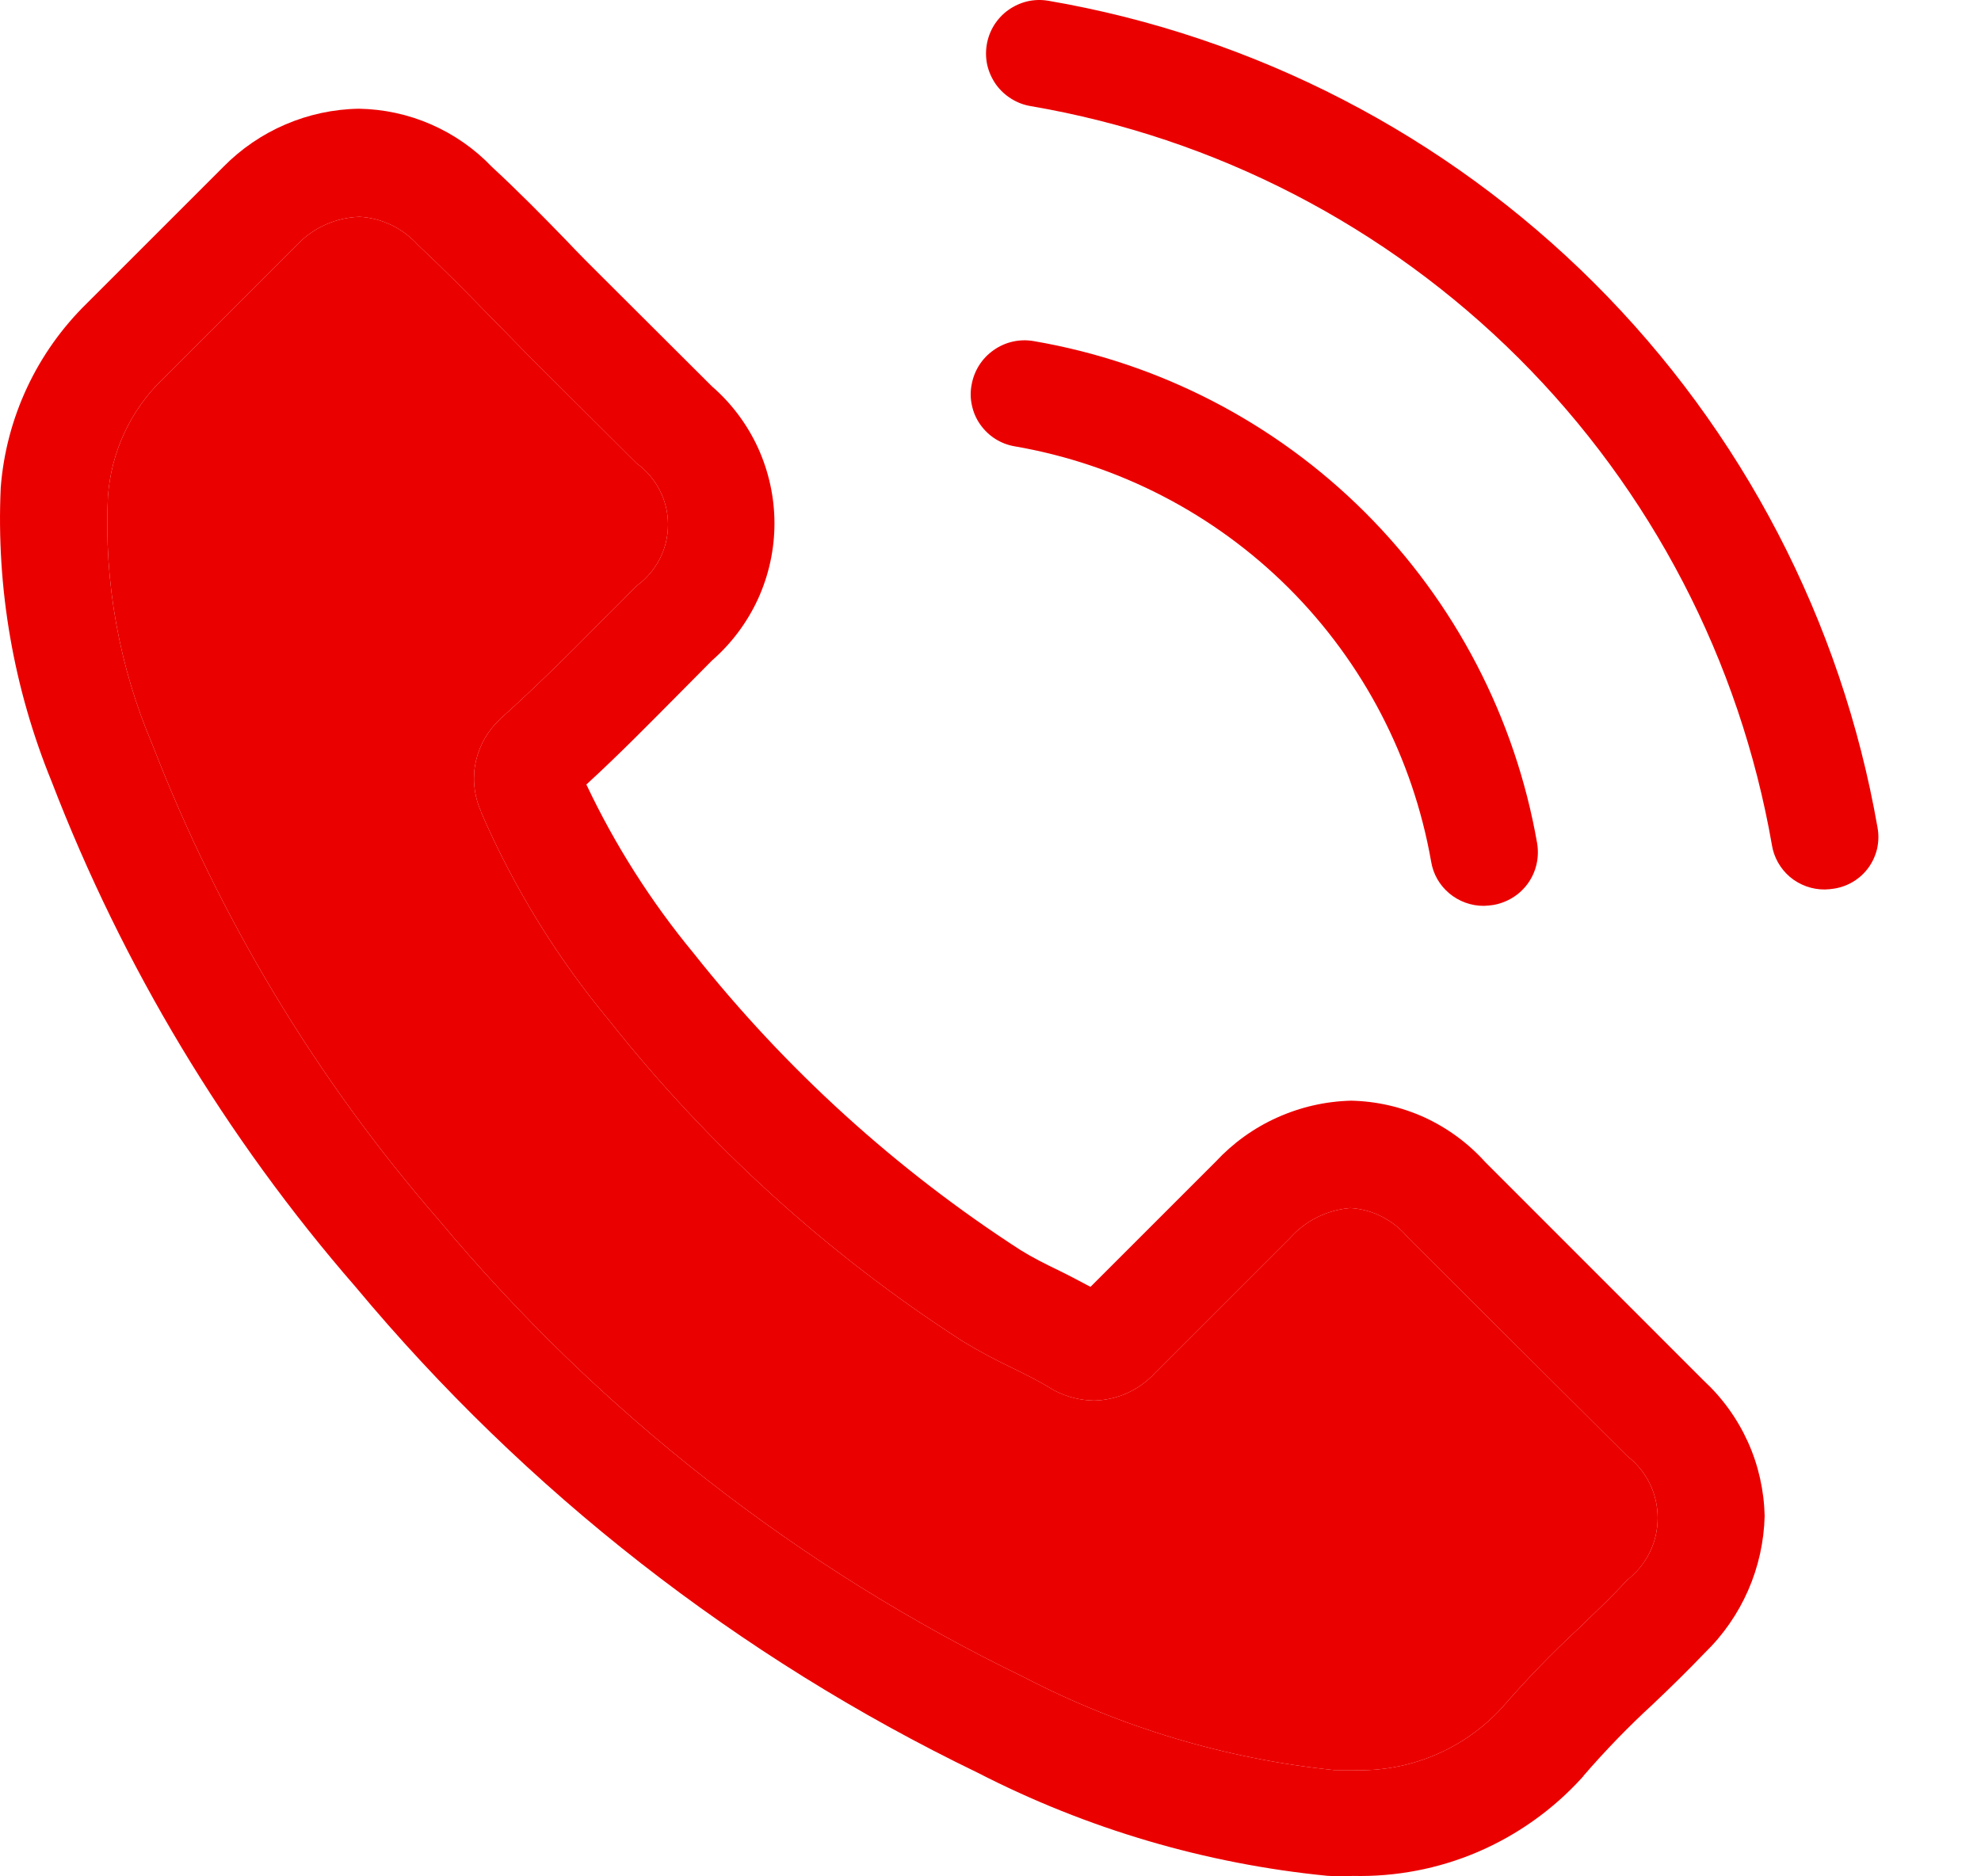
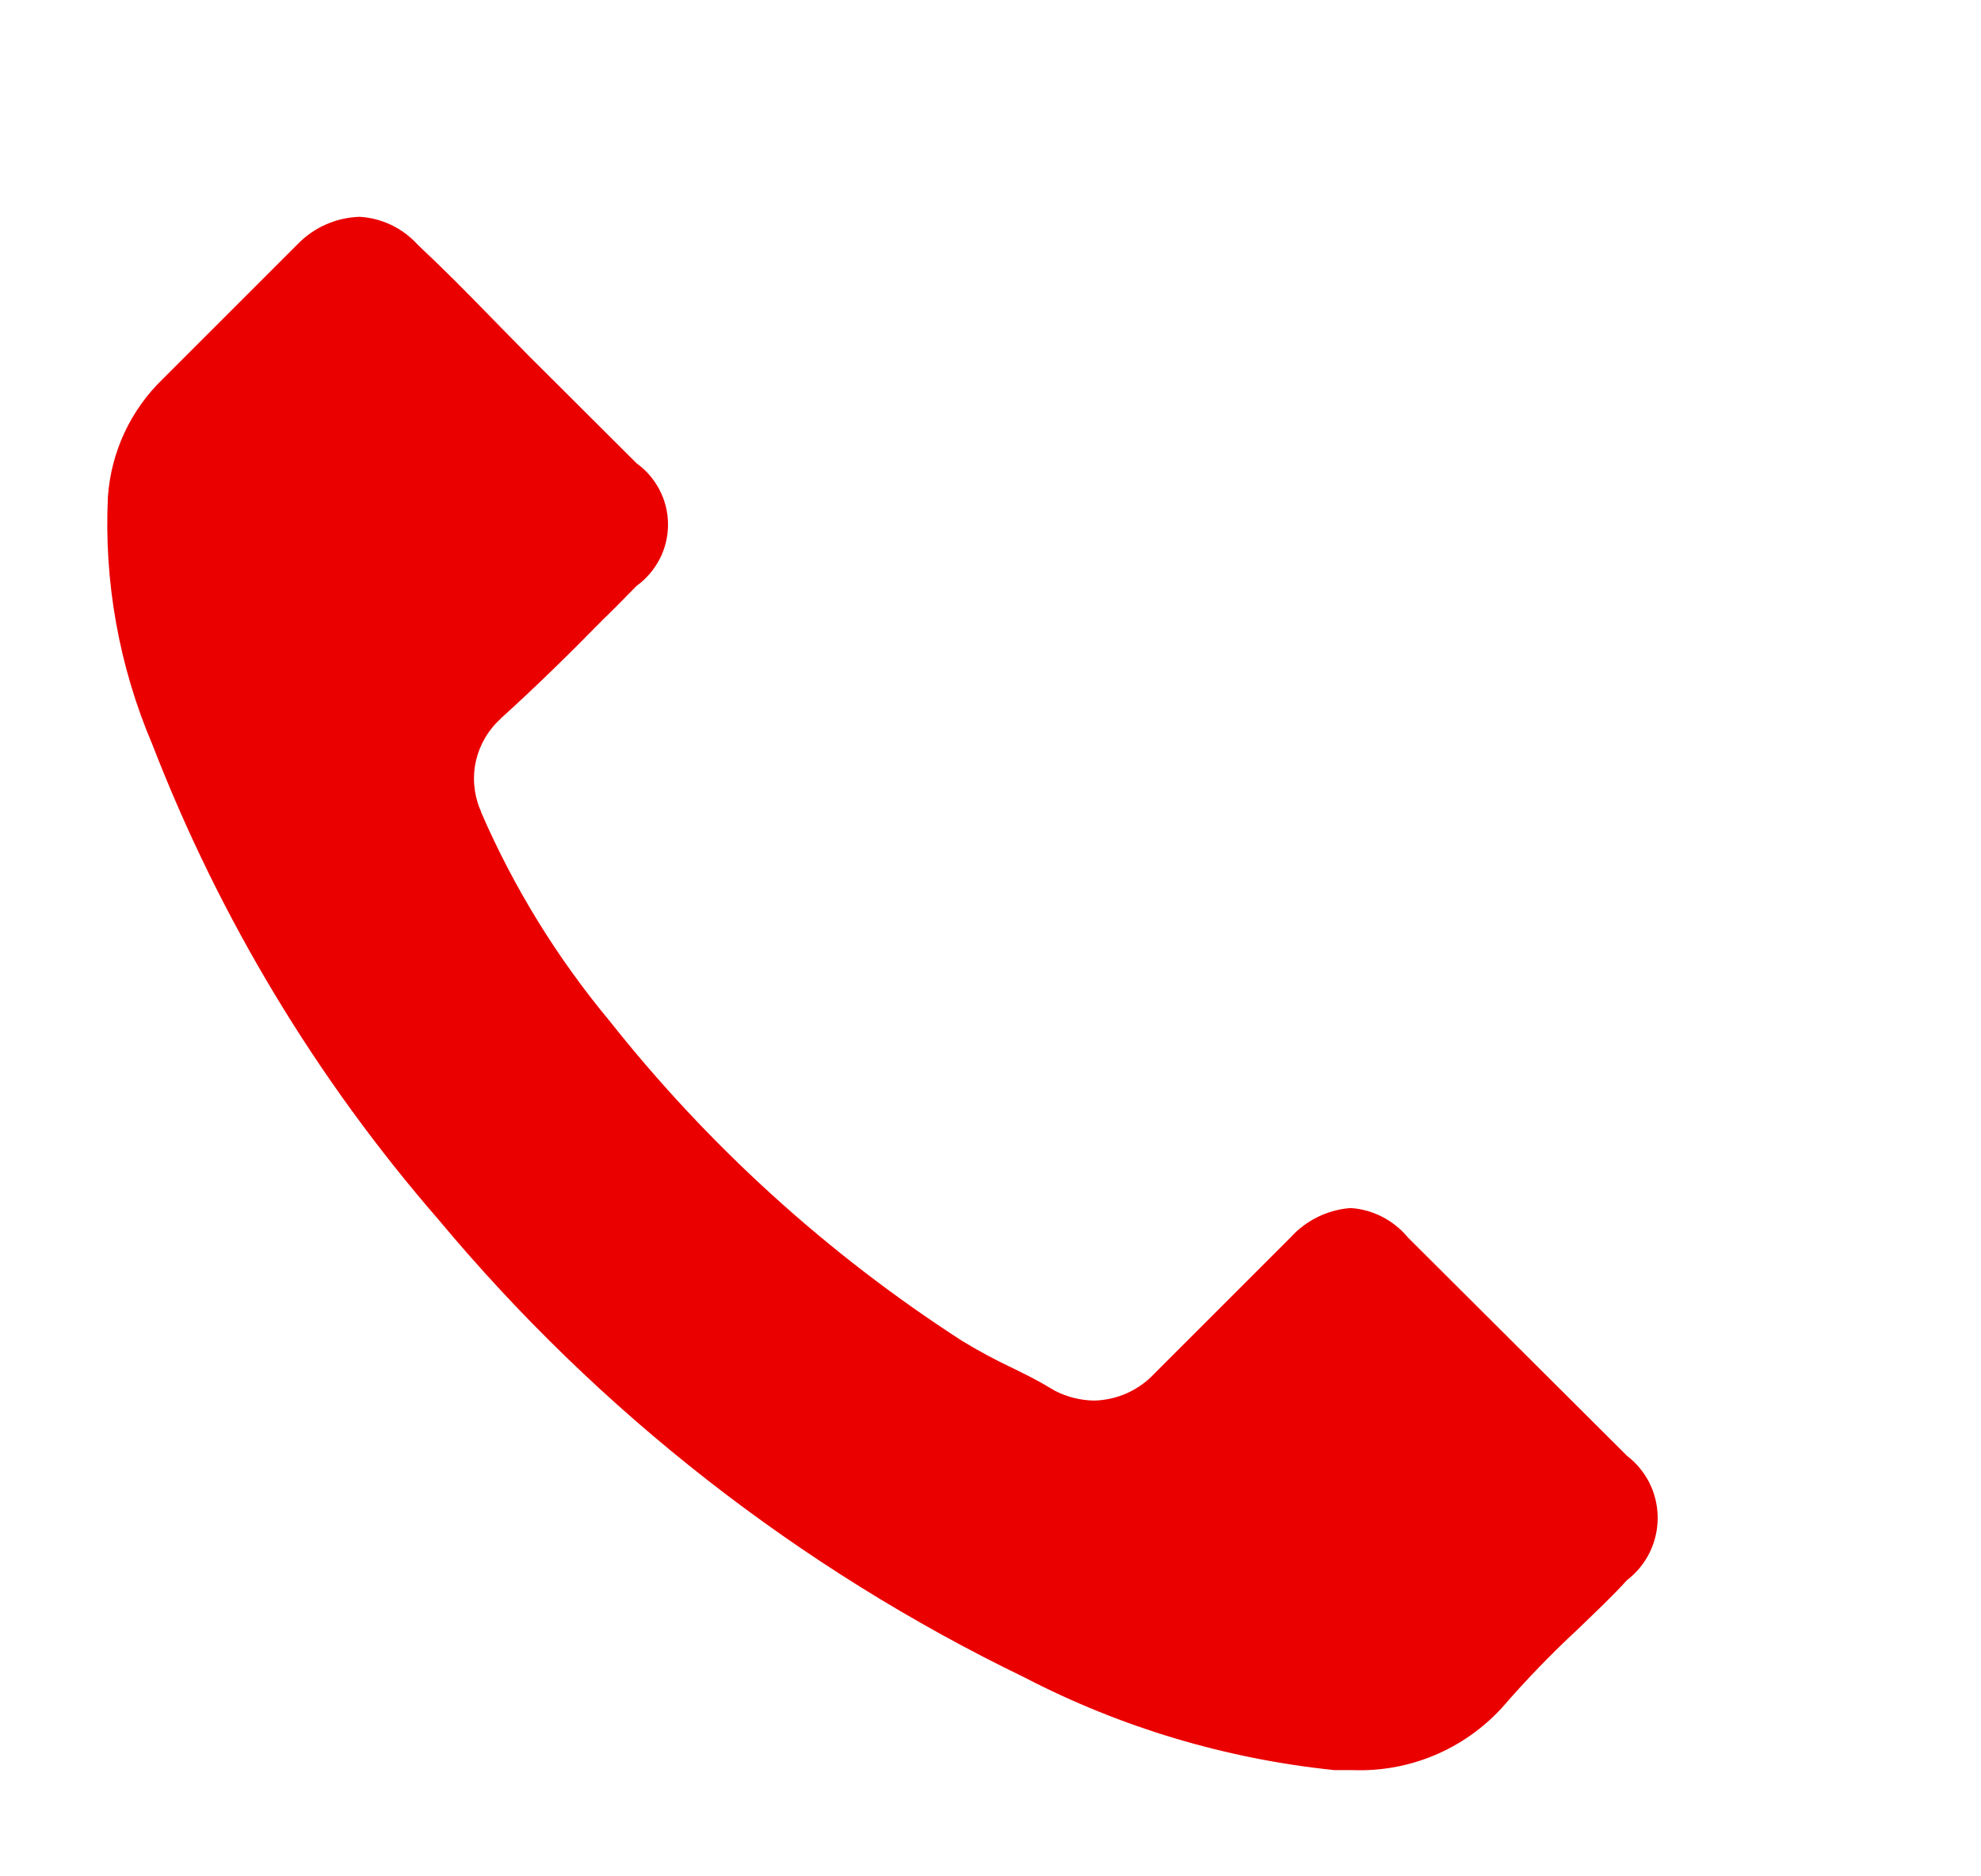
<svg xmlns="http://www.w3.org/2000/svg" width="19" height="18" viewBox="0 0 19 18" fill="none">
-   <path d="M12.731 17.995C11.561 17.88 10.424 17.544 9.379 17.007C7.08 15.896 5.044 14.306 3.41 12.345C2.164 10.911 1.177 9.27 0.495 7.497C0.13 6.603 -0.037 5.641 0.007 4.677C0.059 4.007 0.353 3.379 0.834 2.909L2.134 1.609L2.142 1.601C2.485 1.252 2.952 1.051 3.442 1.043C3.681 1.047 3.917 1.098 4.136 1.194C4.355 1.29 4.553 1.428 4.718 1.601C4.966 1.83 5.206 2.073 5.434 2.309C5.548 2.43 5.67 2.552 5.788 2.669L6.828 3.706C7.016 3.869 7.167 4.071 7.271 4.298C7.374 4.525 7.428 4.772 7.428 5.021C7.428 5.271 7.374 5.517 7.271 5.744C7.167 5.971 7.016 6.173 6.828 6.337L6.508 6.66C6.226 6.944 5.936 7.24 5.624 7.526C5.898 8.106 6.244 8.65 6.653 9.145C7.536 10.259 8.595 11.221 9.789 11.993C9.9 12.062 10.028 12.127 10.166 12.193C10.266 12.242 10.36 12.293 10.459 12.345L11.659 11.145C11.825 10.966 12.026 10.821 12.249 10.721C12.473 10.62 12.714 10.565 12.959 10.559C13.202 10.564 13.442 10.619 13.664 10.72C13.885 10.822 14.083 10.968 14.246 11.149L16.338 13.242C16.518 13.408 16.663 13.609 16.764 13.832C16.865 14.055 16.919 14.297 16.925 14.542C16.913 15.039 16.707 15.511 16.35 15.857C16.186 16.028 16.019 16.192 15.855 16.347C15.62 16.563 15.397 16.793 15.188 17.035C15.188 17.042 15.176 17.047 15.173 17.054C14.895 17.36 14.555 17.602 14.176 17.765C13.796 17.928 13.386 18.006 12.973 17.996C12.895 18.004 12.812 17.999 12.731 17.995ZM2.861 2.336L1.561 3.636C1.252 3.934 1.065 4.337 1.035 4.765C0.996 5.58 1.142 6.393 1.462 7.144C2.106 8.809 3.034 10.351 4.205 11.699C5.745 13.547 7.662 15.045 9.828 16.093C10.753 16.573 11.761 16.874 12.799 16.981C12.857 16.981 12.917 16.981 12.974 16.981C13.242 16.991 13.509 16.943 13.757 16.839C14.004 16.736 14.226 16.579 14.407 16.381C14.638 16.114 14.883 15.861 15.142 15.621C15.306 15.461 15.458 15.321 15.606 15.157C15.697 15.087 15.771 14.997 15.822 14.894C15.873 14.79 15.899 14.677 15.899 14.562C15.899 14.447 15.873 14.333 15.822 14.23C15.771 14.127 15.697 14.037 15.606 13.967L13.506 11.874L13.499 11.866C13.431 11.785 13.347 11.719 13.253 11.671C13.159 11.623 13.056 11.595 12.951 11.589C12.729 11.607 12.523 11.709 12.375 11.874L11.075 13.174C11.001 13.254 10.911 13.319 10.811 13.364C10.712 13.409 10.604 13.433 10.495 13.436C10.364 13.434 10.234 13.402 10.118 13.342C10.103 13.334 10.087 13.322 10.073 13.316C9.962 13.247 9.833 13.183 9.695 13.116C9.535 13.04 9.378 12.955 9.227 12.863C7.938 12.031 6.795 10.993 5.844 9.791C5.341 9.186 4.927 8.513 4.614 7.791C4.614 7.78 4.606 7.768 4.602 7.758C4.543 7.611 4.53 7.449 4.566 7.295C4.602 7.141 4.684 7.001 4.802 6.895C4.802 6.888 4.814 6.884 4.821 6.876C5.152 6.576 5.457 6.276 5.777 5.95C5.888 5.843 5.995 5.733 6.105 5.621C6.198 5.554 6.274 5.465 6.327 5.363C6.38 5.261 6.407 5.147 6.407 5.032C6.407 4.917 6.38 4.804 6.327 4.702C6.274 4.599 6.198 4.511 6.105 4.444L5.065 3.407C4.943 3.281 4.821 3.16 4.703 3.038C4.471 2.799 4.249 2.575 4.017 2.358L4.005 2.346C3.861 2.188 3.662 2.092 3.449 2.08C3.227 2.087 3.017 2.178 2.861 2.336ZM15.608 15.153C15.608 15.153 15.605 15.153 15.612 15.153H15.608ZM13.726 8.264C13.551 7.27 13.074 6.354 12.36 5.641C11.645 4.928 10.728 4.454 9.734 4.282C9.667 4.271 9.604 4.247 9.547 4.211C9.49 4.175 9.441 4.128 9.402 4.073C9.363 4.018 9.336 3.956 9.322 3.89C9.307 3.824 9.306 3.756 9.319 3.69C9.343 3.556 9.418 3.437 9.53 3.359C9.641 3.28 9.779 3.249 9.913 3.272C11.117 3.478 12.227 4.052 13.092 4.915C13.956 5.778 14.533 6.887 14.743 8.09C14.754 8.157 14.752 8.225 14.737 8.291C14.722 8.357 14.694 8.419 14.655 8.474C14.615 8.529 14.566 8.576 14.508 8.611C14.45 8.647 14.386 8.671 14.32 8.682C14.291 8.686 14.262 8.689 14.233 8.69C14.111 8.691 13.993 8.648 13.9 8.57C13.807 8.492 13.745 8.384 13.726 8.264ZM16.995 8.108C16.686 6.337 15.838 4.705 14.565 3.435C13.292 2.166 11.658 1.321 9.886 1.018C9.819 1.007 9.756 0.983 9.699 0.947C9.642 0.912 9.592 0.865 9.553 0.811C9.514 0.756 9.486 0.694 9.47 0.629C9.455 0.563 9.453 0.495 9.464 0.429C9.475 0.362 9.499 0.299 9.534 0.242C9.57 0.185 9.616 0.135 9.671 0.096C9.726 0.057 9.787 0.029 9.853 0.013C9.918 -0.002 9.986 -0.004 10.053 0.007C12.035 0.347 13.864 1.293 15.288 2.713C16.712 4.133 17.662 5.959 18.008 7.941C18.02 8.007 18.018 8.075 18.004 8.14C17.989 8.205 17.961 8.267 17.922 8.322C17.883 8.376 17.833 8.422 17.776 8.457C17.719 8.492 17.655 8.515 17.589 8.525C17.56 8.53 17.531 8.532 17.502 8.533C17.38 8.534 17.261 8.491 17.168 8.413C17.075 8.334 17.013 8.224 16.994 8.104L16.995 8.108Z" fill="#EB0000" />
  <path d="M2.861 2.336L1.561 3.636C1.252 3.934 1.065 4.337 1.035 4.765C0.996 5.58 1.142 6.393 1.462 7.144C2.106 8.809 3.034 10.351 4.205 11.699C5.745 13.547 7.662 15.045 9.828 16.093C10.753 16.573 11.761 16.874 12.799 16.981H12.974C13.242 16.991 13.509 16.943 13.757 16.839C14.004 16.736 14.226 16.579 14.407 16.381C14.638 16.114 14.883 15.861 15.142 15.621C15.306 15.461 15.458 15.321 15.606 15.157C15.607 15.155 15.61 15.154 15.612 15.153C15.701 15.083 15.772 14.995 15.822 14.894C15.873 14.79 15.899 14.677 15.899 14.562C15.899 14.447 15.873 14.333 15.822 14.23C15.771 14.127 15.697 14.037 15.606 13.967L13.506 11.874L13.499 11.866C13.431 11.785 13.347 11.719 13.253 11.671C13.159 11.623 13.056 11.595 12.951 11.589C12.729 11.607 12.523 11.709 12.375 11.874L11.075 13.174C11.001 13.254 10.911 13.319 10.811 13.364C10.712 13.409 10.604 13.433 10.495 13.436C10.364 13.434 10.234 13.402 10.118 13.342C10.103 13.334 10.087 13.322 10.073 13.316C9.962 13.247 9.833 13.183 9.695 13.116C9.535 13.04 9.378 12.955 9.227 12.863C7.938 12.031 6.795 10.993 5.844 9.791C5.341 9.186 4.927 8.513 4.614 7.791C4.614 7.78 4.606 7.768 4.602 7.758C4.543 7.611 4.53 7.449 4.566 7.295C4.602 7.141 4.684 7.001 4.802 6.895C4.802 6.888 4.814 6.884 4.821 6.876C5.152 6.576 5.457 6.276 5.777 5.95C5.888 5.843 5.995 5.733 6.105 5.621C6.198 5.554 6.274 5.465 6.327 5.363C6.38 5.261 6.407 5.147 6.407 5.032C6.407 4.917 6.38 4.804 6.327 4.702C6.274 4.599 6.198 4.511 6.105 4.444L5.065 3.407C4.943 3.281 4.821 3.16 4.703 3.038C4.471 2.799 4.249 2.575 4.017 2.358L4.005 2.346C3.861 2.188 3.662 2.092 3.449 2.08C3.227 2.087 3.017 2.178 2.861 2.336Z" fill="#EB0000" />
</svg>